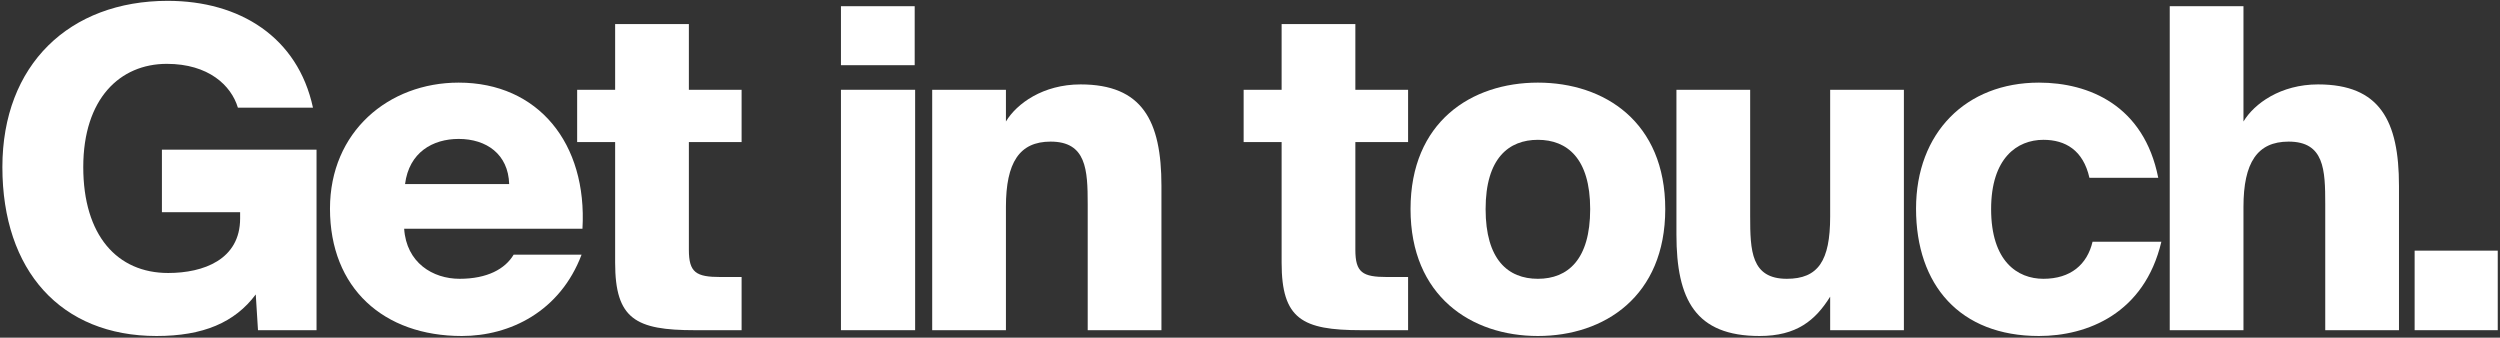
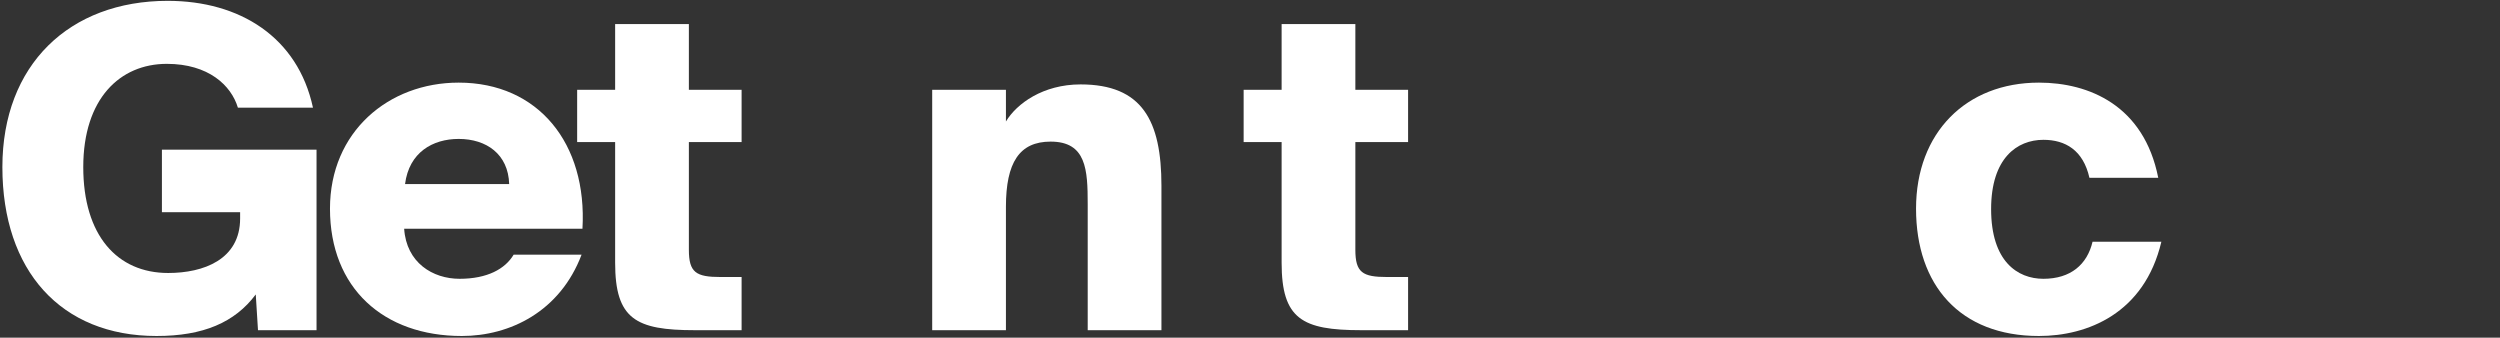
<svg xmlns="http://www.w3.org/2000/svg" width="1007" height="136" viewBox="0 0 1007 136" fill="none">
  <rect x="0" y="0" width="1007" height="136" fill="#333333" stroke="none" />
-   <path d="M972.613 133V100.96H1006.09V133H972.613Z" fill="white" />
-   <path d="M933.729 34C958.569 34 966.309 48.58 966.309 74.86V133H936.609V82.24C936.609 68.38 936.249 57.04 921.849 57.04C909.249 57.04 903.669 65.5 903.669 83.32V133H873.969V2.5H903.669V48.94C907.989 41.74 918.609 34 933.729 34Z" fill="white" />
  <path d="M869.342 71.62H841.622C839.102 60.46 831.902 56.32 823.082 56.32C812.462 56.32 802.022 63.7 802.022 84.22C802.022 105.28 812.642 112.3 823.082 112.3C834.062 112.3 840.722 106.54 842.882 97.36H870.602C863.762 126.34 840.722 135.34 821.282 135.34C789.422 135.34 771.782 114.82 771.782 84.04C771.782 53.44 791.942 33.28 821.282 33.28C841.442 33.28 863.582 42.46 869.342 71.62Z" fill="white" />
-   <path d="M737.188 119.5C731.248 129.04 723.688 135.34 708.748 135.34C683.008 135.34 675.268 120.76 675.268 94.48V36.16H704.968V87.1C704.968 100.96 705.328 112.3 719.728 112.3C732.328 112.3 737.188 105.1 737.188 87.28V36.16H766.888V133H737.188V119.5Z" fill="white" />
-   <path d="M670.764 84.22C670.764 119.32 646.284 135.34 619.464 135.34C592.644 135.34 568.164 119.32 568.164 84.22C568.164 49.12 592.644 33.28 619.464 33.28C646.284 33.28 670.764 49.12 670.764 84.22ZM598.404 84.22C598.404 104.56 607.404 112.3 619.464 112.3C631.524 112.3 640.524 104.56 640.524 84.22C640.524 63.7 631.164 56.32 619.464 56.32C607.764 56.32 598.404 63.7 598.404 84.22Z" fill="white" />
  <path d="M516.237 9.7H545.937V36.16H567.177V57.22H545.937V100.6C545.937 109.78 548.817 111.58 558.717 111.58H567.177V133H548.277C524.517 133 516.237 128.5 516.237 105.82V57.22H500.937V36.16H516.237V9.7Z" fill="white" />
  <path d="M405.188 48.94C409.508 41.74 420.128 34 435.248 34C460.088 34 467.828 48.58 467.828 74.86V133H438.128V82.24C438.128 68.38 437.588 57.04 423.188 57.04C410.588 57.04 405.188 65.5 405.188 83.32V133H375.488V36.16H405.188V48.94Z" fill="white" />
-   <path d="M368.436 2.5V26.26H338.736V2.5H368.436ZM368.616 36.16V133H338.736V36.16H368.616Z" fill="white" />
  <path d="M247.777 9.7H277.477V36.16H298.717V57.22H277.477V100.6C277.477 109.78 280.357 111.58 290.257 111.58H298.717V133H279.817C256.057 133 247.777 128.5 247.777 105.82V57.22H232.477V36.16H247.777V9.7Z" fill="white" />
  <path d="M234.256 102.58C225.616 125.44 205.456 135.34 186.016 135.34C154.516 135.34 132.916 116.08 132.916 84.04C132.916 53.08 156.496 33.28 184.756 33.28C216.796 33.28 236.596 57.76 234.616 92.14H162.796C163.696 105.82 174.316 112.3 185.116 112.3C196.276 112.3 203.476 108.34 206.896 102.58H234.256ZM163.156 74.14H205.096C204.736 62.08 195.916 55.96 184.756 55.96C174.316 55.96 164.776 61.36 163.156 74.14Z" fill="white" />
  <path d="M126.06 43.36H95.82C93.12 34.36 83.94 25.72 67.2 25.72C48.3 25.72 33.54 39.76 33.54 67.3C33.54 94.84 47.22 109.96 67.74 109.96C81.96 109.96 96.72 104.56 96.72 88V85.48H65.22V60.28H127.5V133H103.92L103.02 118.6C94.56 129.94 81.78 135.34 63.06 135.34C24.54 135.34 0.96 109.06 0.96 67.3C0.96 26.08 27.96 0.34 67.56 0.34C96.54 0.34 119.94 14.92 126.06 43.36Z" fill="white" />
</svg>